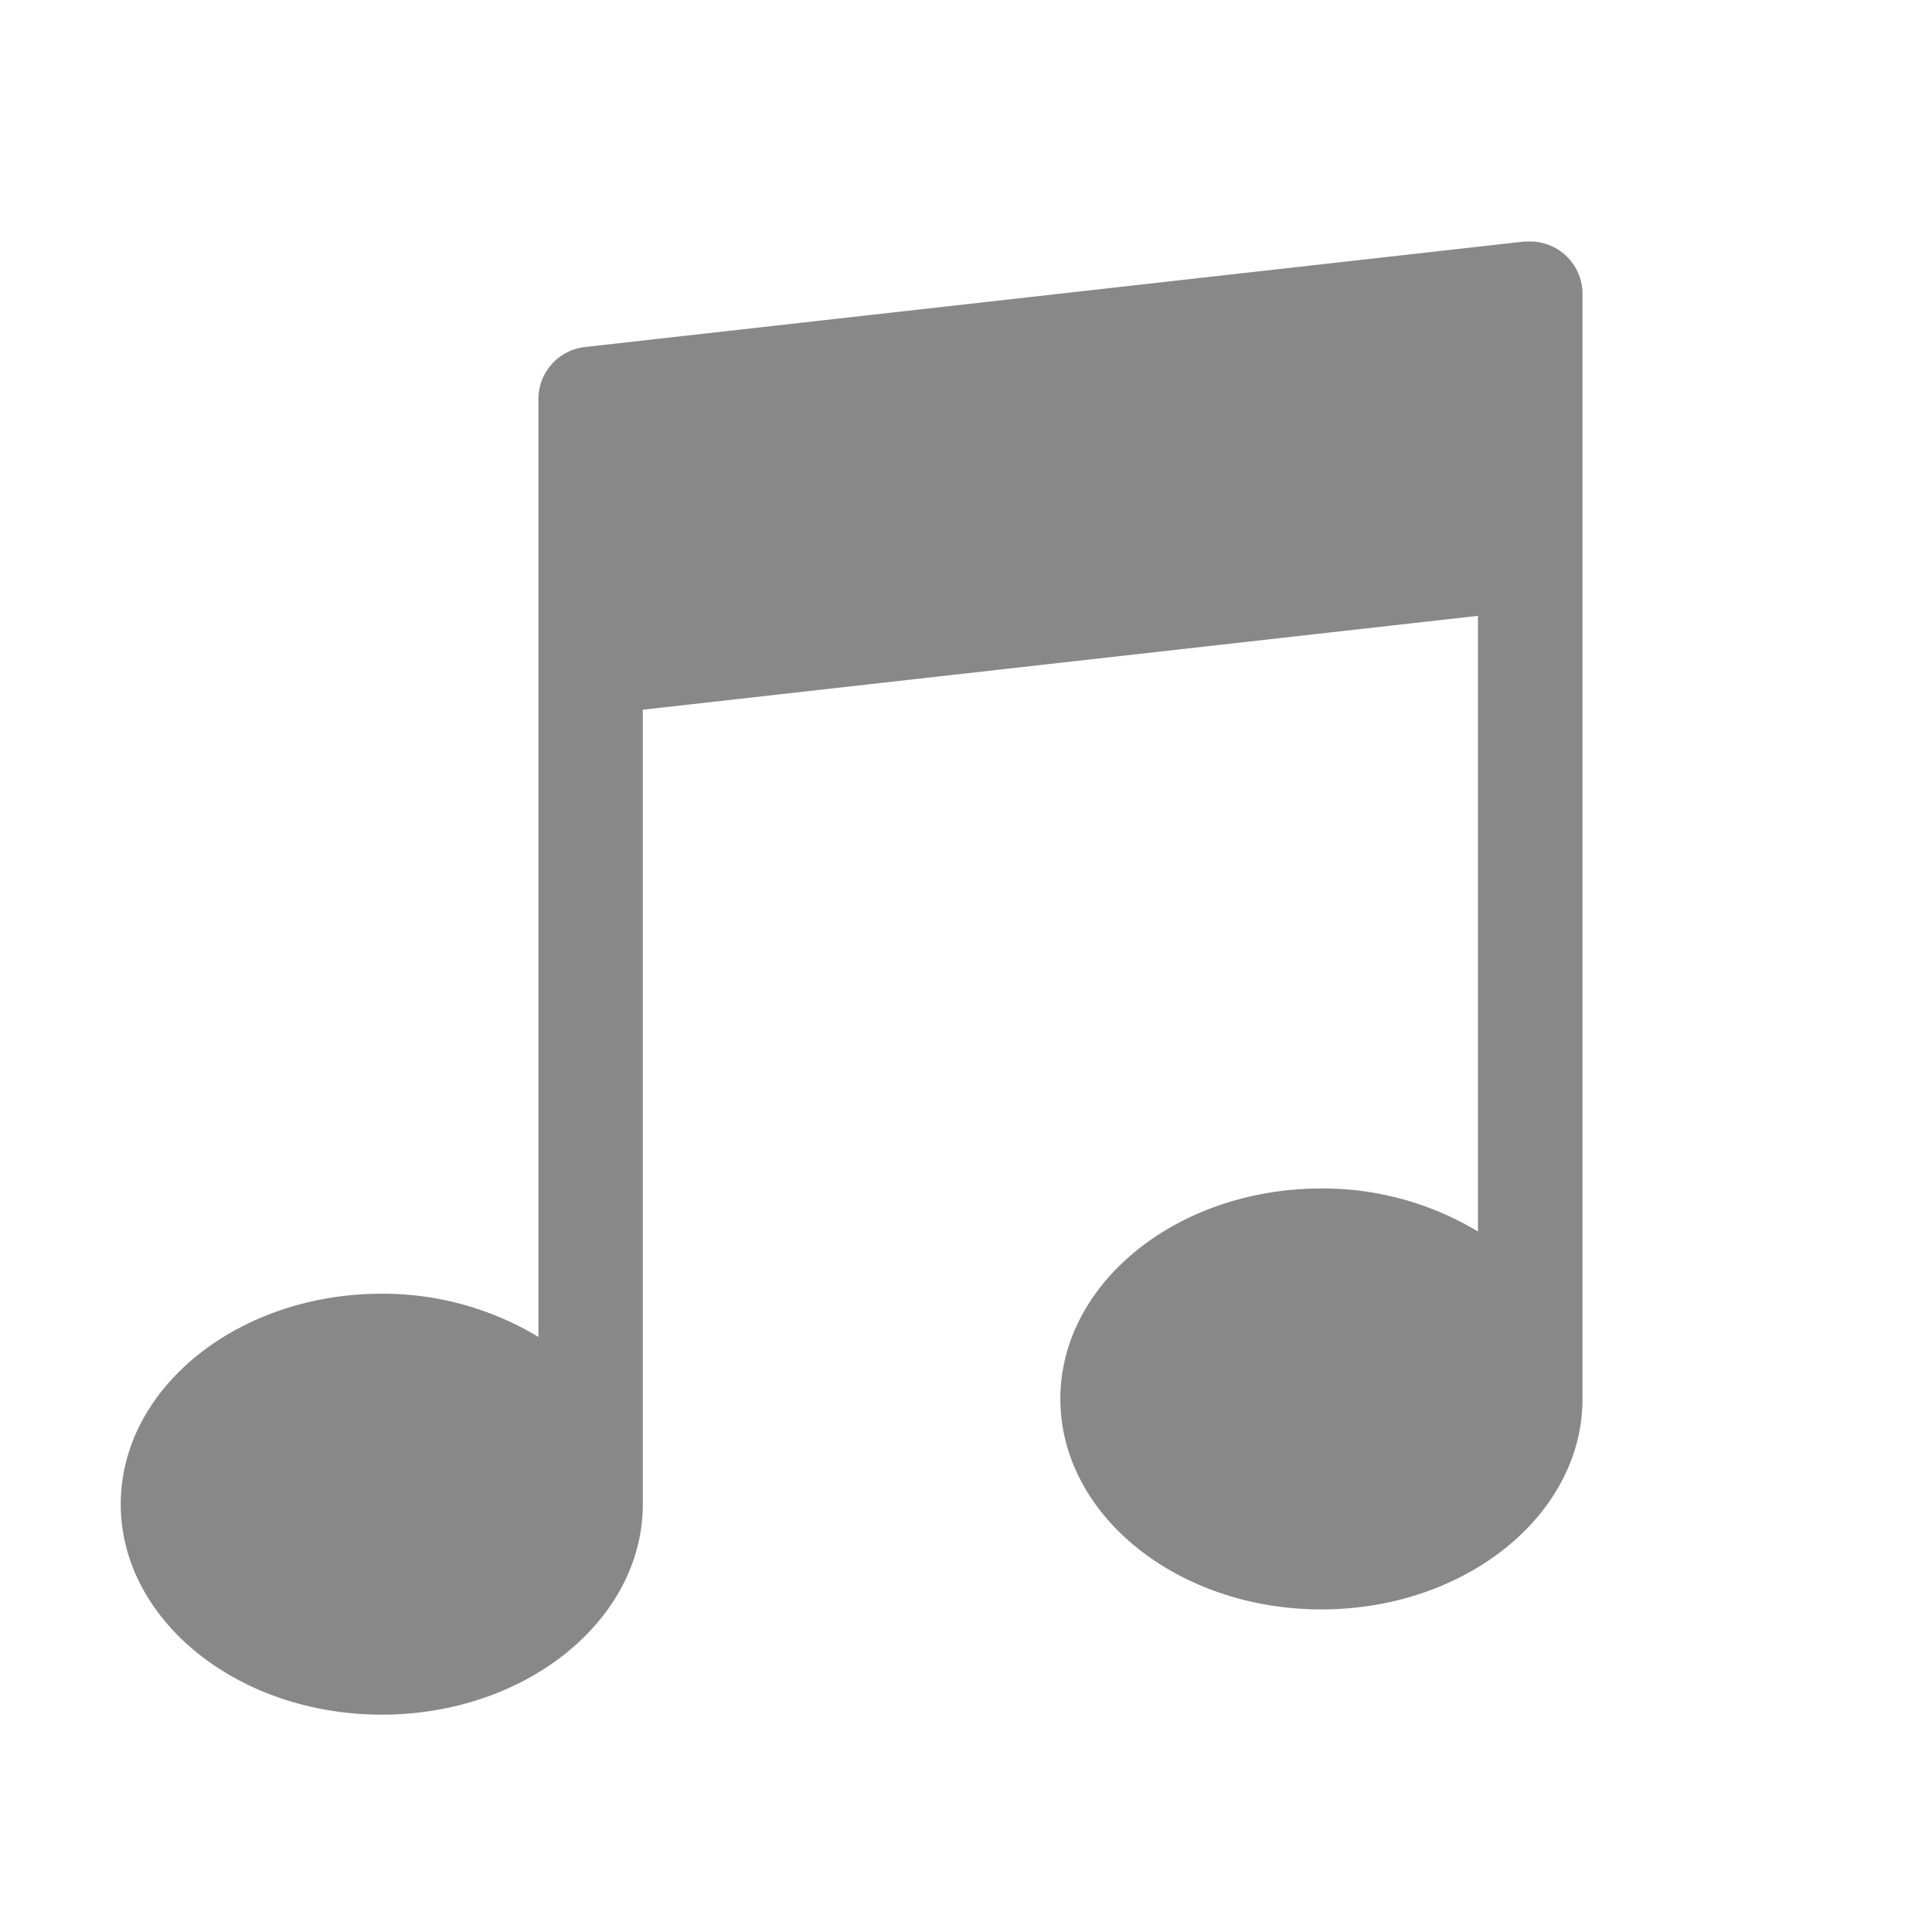
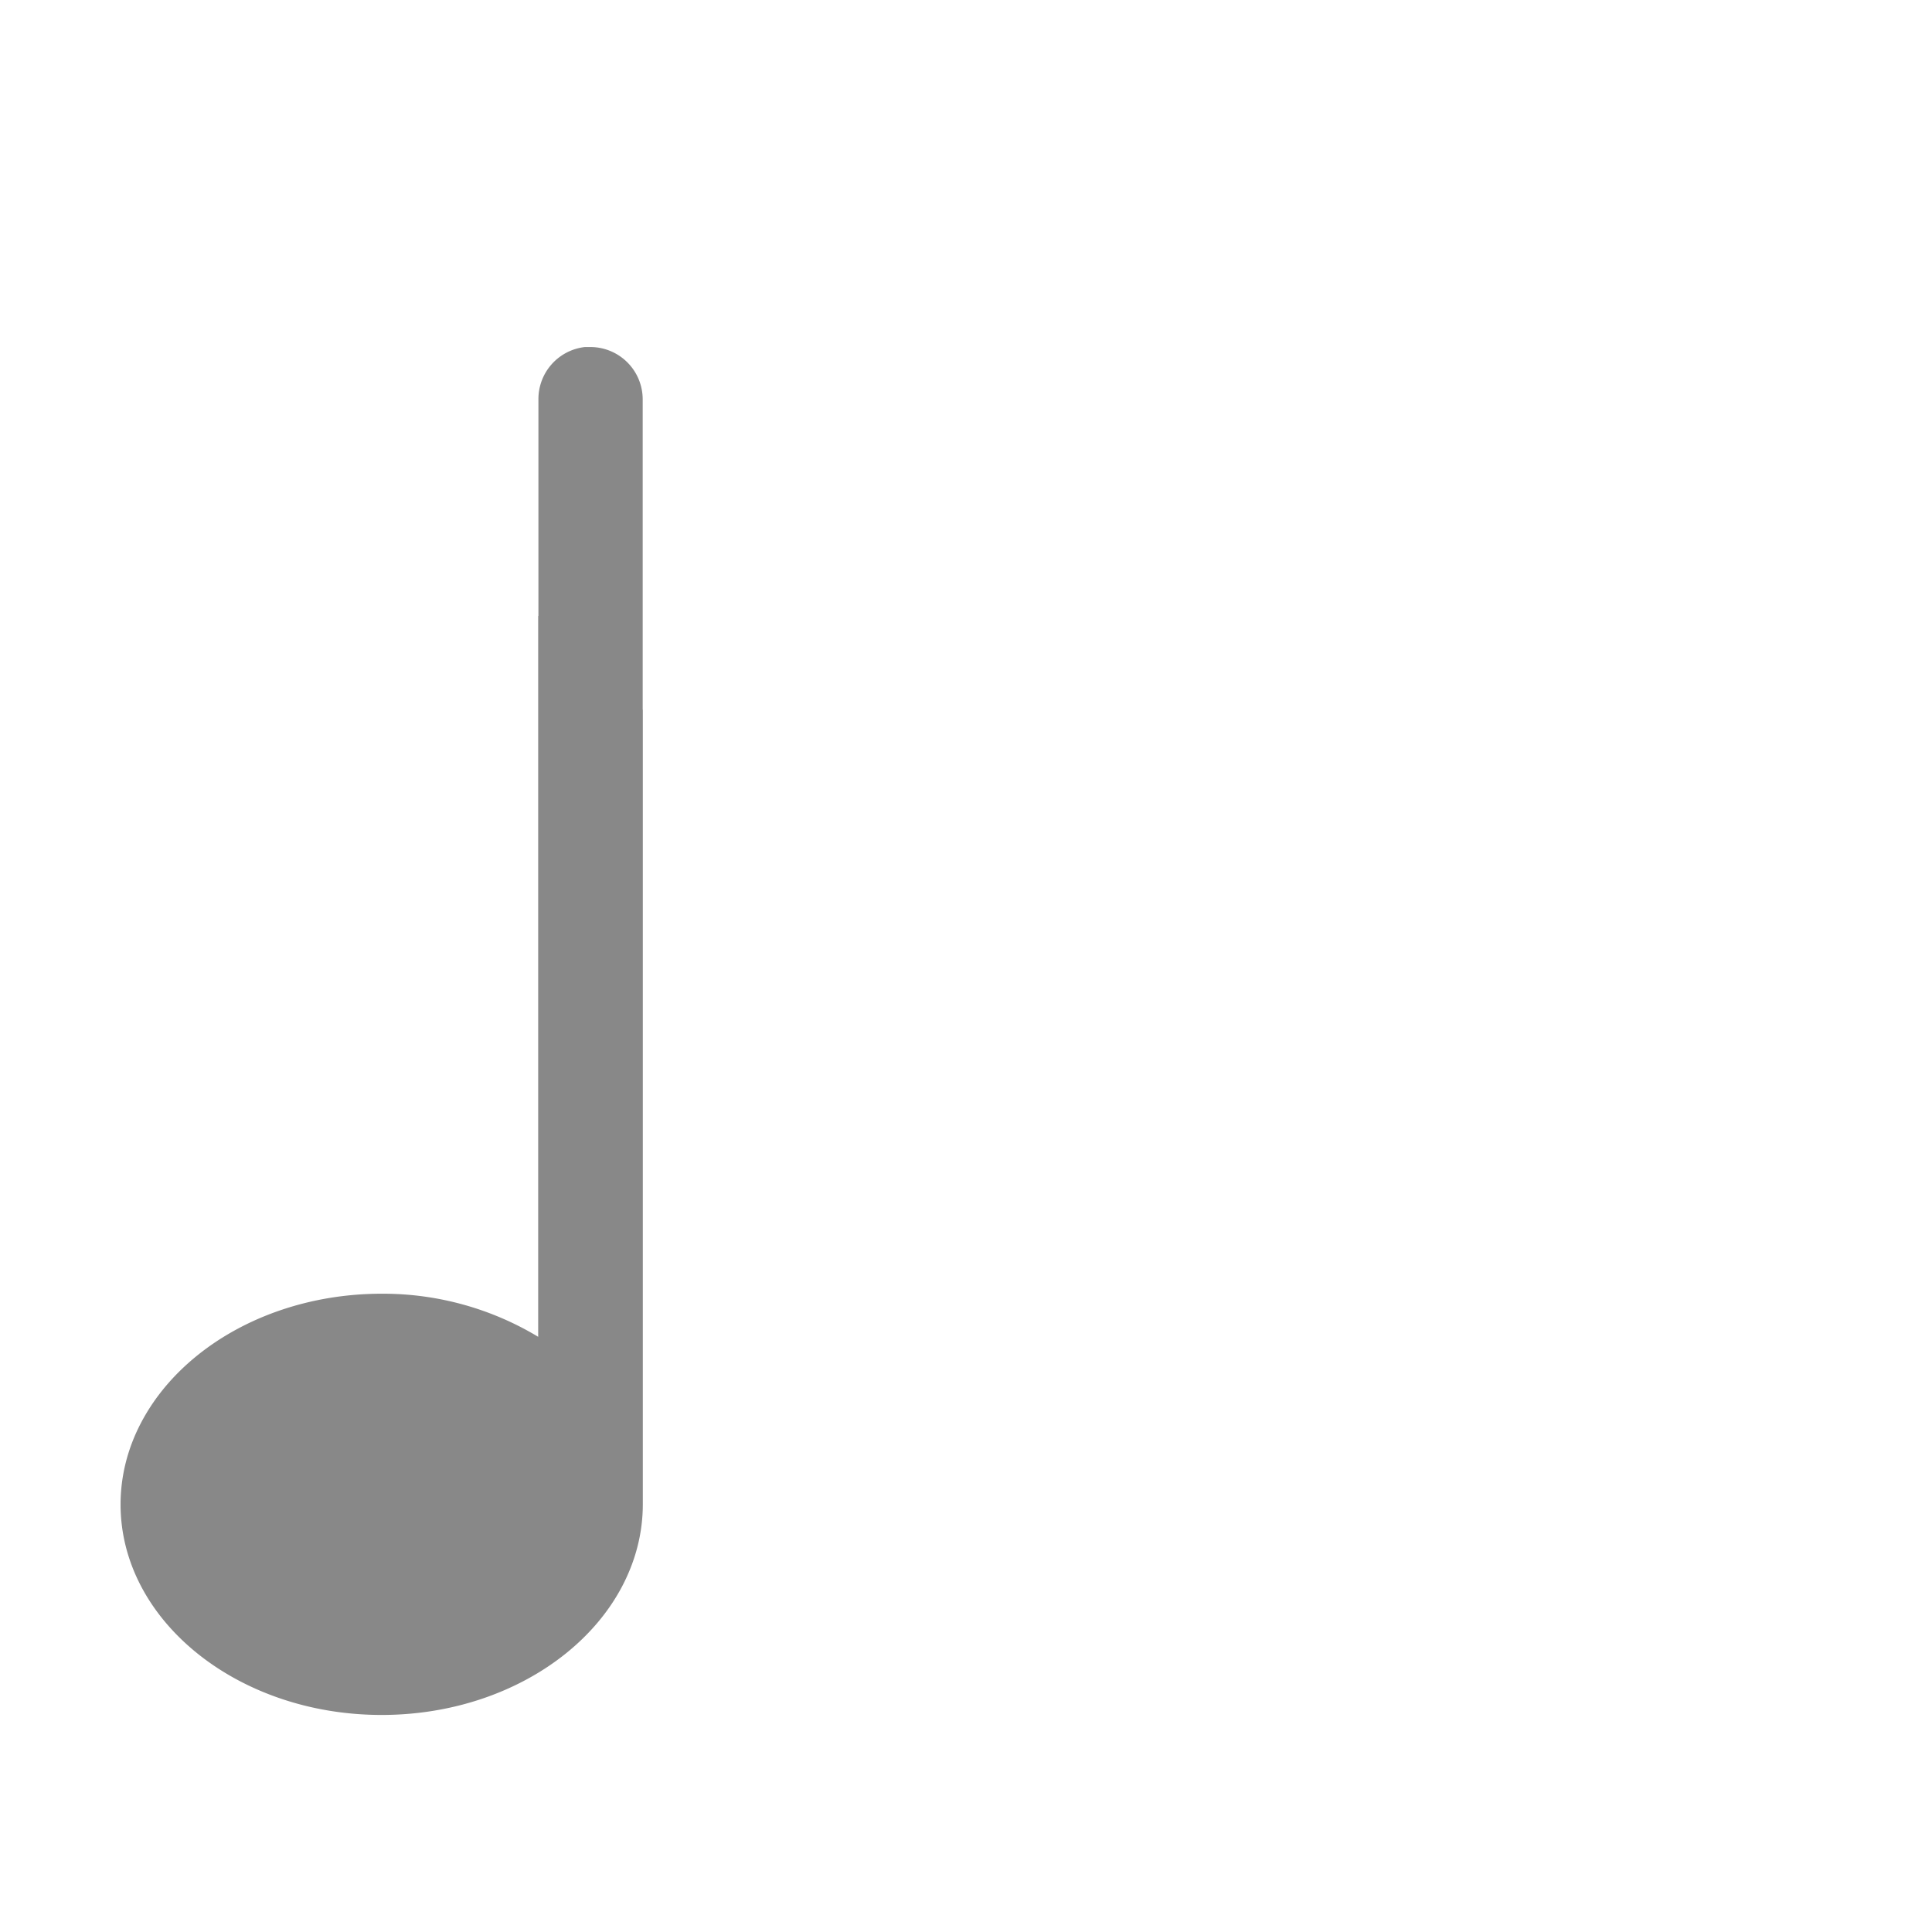
<svg xmlns="http://www.w3.org/2000/svg" width="32" height="32" viewBox="0 0 32 32">
  <g id="musicBackgroundOn" transform="translate(-9676 5615)">
-     <rect id="Rectangle_2714" data-name="Rectangle 2714" width="32" height="32" transform="translate(9676 -5615)" fill="none" />
    <g id="Group_9457" data-name="Group 9457" transform="translate(9678 -5612.099)">
      <g id="Group_9506" data-name="Group 9506">
-         <path id="Union_7" data-name="Union 7" d="M4.324,24.4C1.94,24.4,0,22.836,0,20.914s1.94-3.486,4.324-3.486h.024a4.98,4.98,0,0,1,2.57.716V2.614a.867.867,0,0,1,.769-.866L23.253,0h.1a.867.867,0,0,1,.858.871v18.3c0,1.922-1.94,3.486-4.324,3.486s-4.324-1.564-4.324-3.486,1.94-3.486,4.324-3.486h.029a4.968,4.968,0,0,1,2.564.713V6.2L8.647,7.755V20.914C8.647,22.836,6.708,24.4,4.324,24.4Z" transform="translate(0 1.099)" fill="#888" stroke="rgba(0,0,0,0)" stroke-miterlimit="10" stroke-width="1" />
+         <path id="Union_7" data-name="Union 7" d="M4.324,24.4C1.94,24.4,0,22.836,0,20.914s1.94-3.486,4.324-3.486h.024a4.98,4.98,0,0,1,2.57.716V2.614a.867.867,0,0,1,.769-.866h.1a.867.867,0,0,1,.858.871v18.3c0,1.922-1.94,3.486-4.324,3.486s-4.324-1.564-4.324-3.486,1.94-3.486,4.324-3.486h.029a4.968,4.968,0,0,1,2.564.713V6.2L8.647,7.755V20.914C8.647,22.836,6.708,24.4,4.324,24.4Z" transform="translate(0 1.099)" fill="#888" stroke="rgba(0,0,0,0)" stroke-miterlimit="10" stroke-width="1" />
      </g>
    </g>
  </g>
</svg>